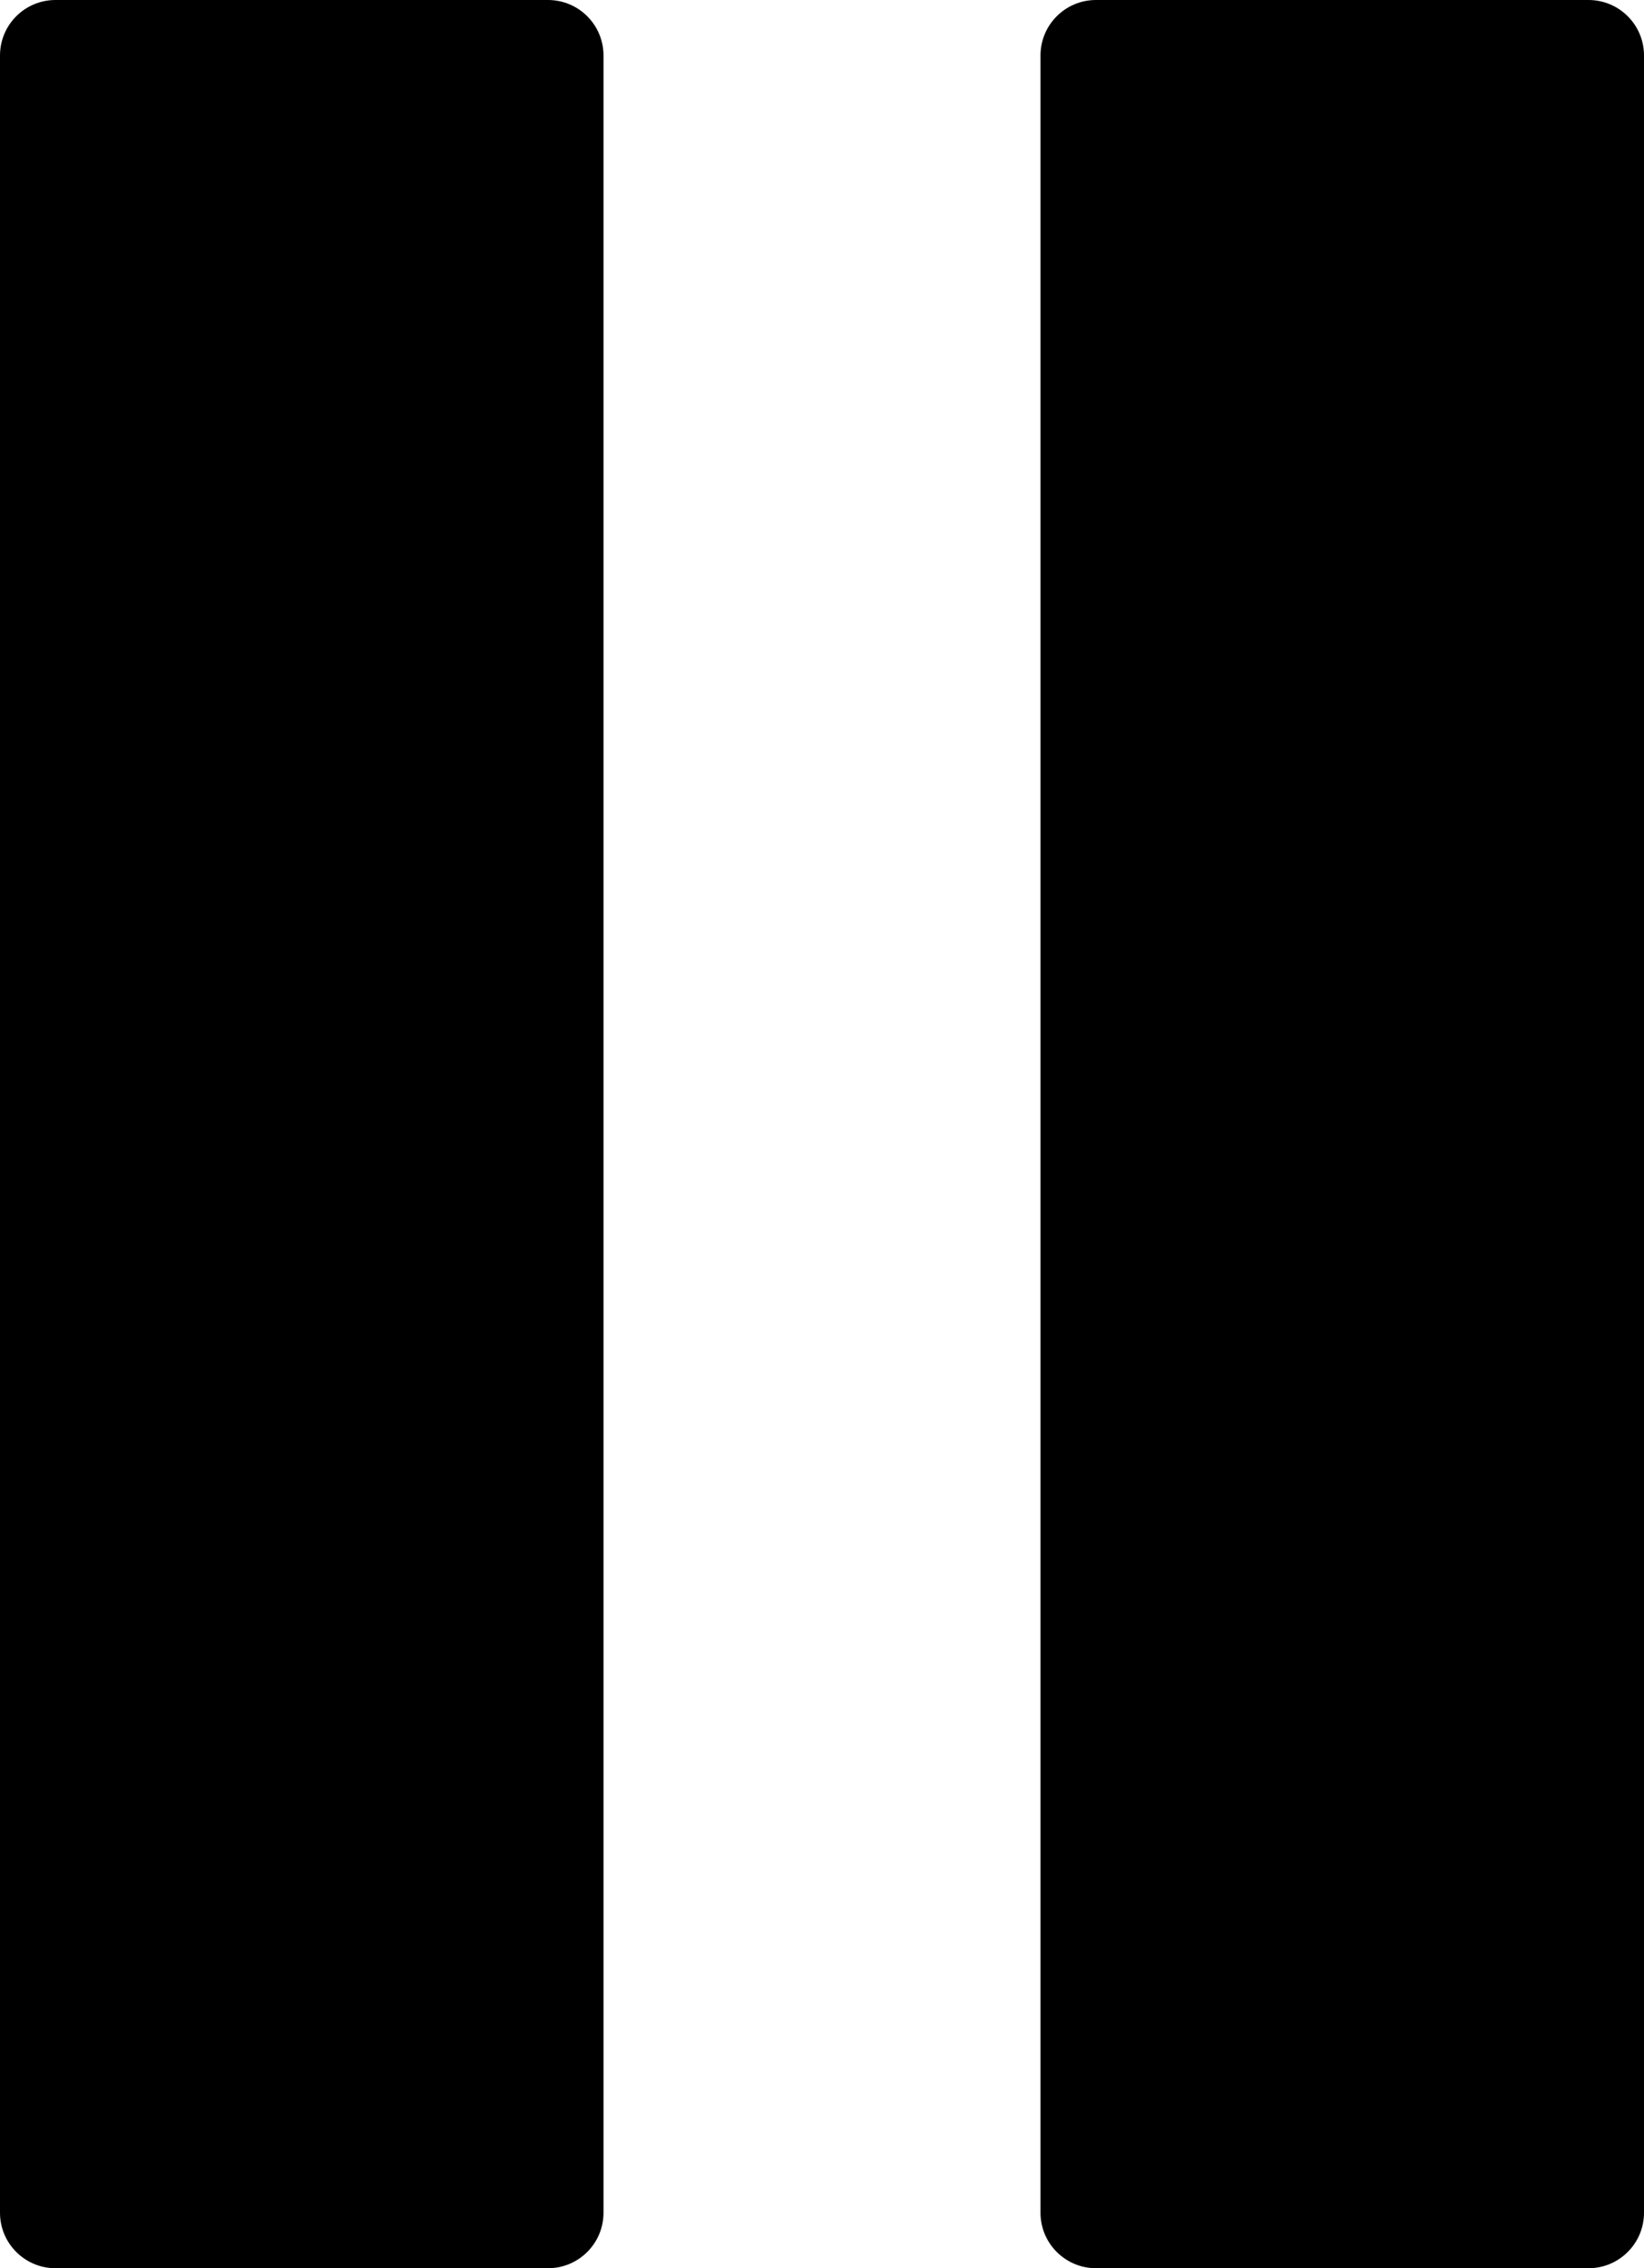
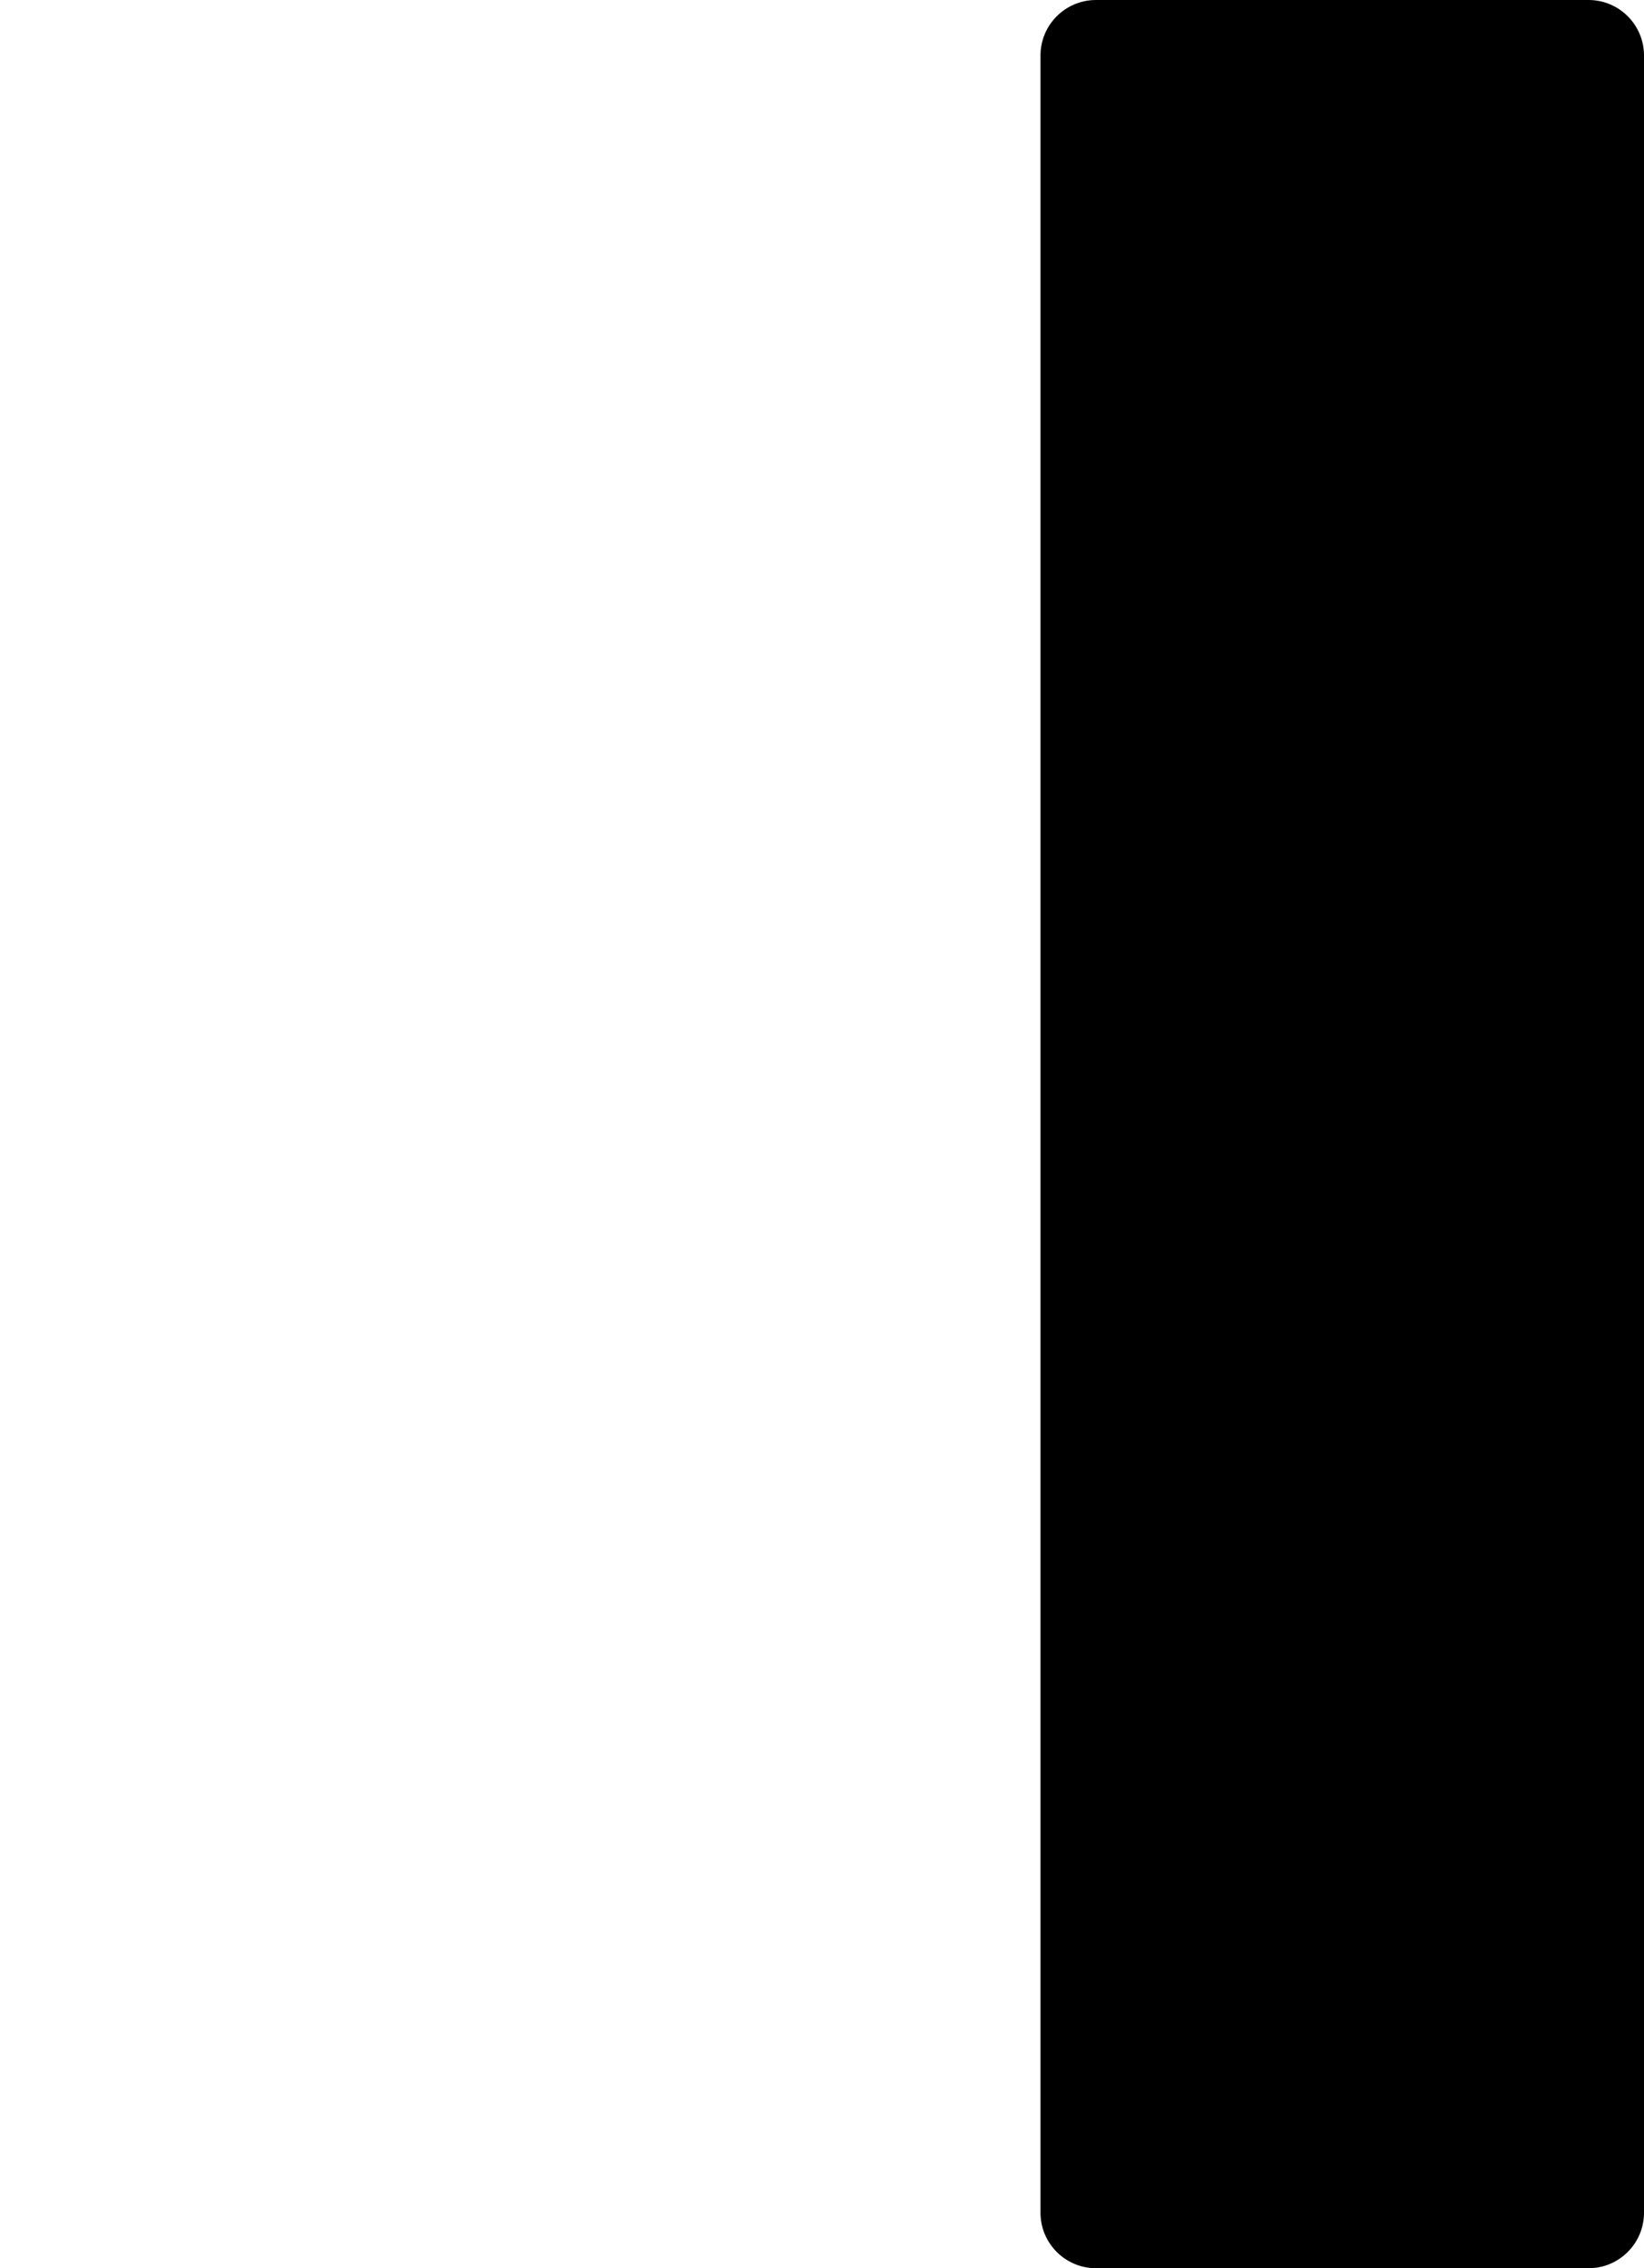
<svg xmlns="http://www.w3.org/2000/svg" id="_레이어_2" data-name="레이어_2" viewBox="0 0 371.81 513">
  <g id="_레이어_1-2" data-name="레이어_1">
    <g>
      <path d="M247.87,0h111.39c6.93,0,12.55,5.62,12.55,12.55v487.9c0,6.93-5.62,12.55-12.55,12.55h-111.39c-6.93,0-12.55-5.62-12.55-12.55V12.55c0-6.93,5.62-12.55,12.55-12.55Z" />
-       <path d="M12.55,0h111.39c6.93,0,12.55,5.62,12.55,12.55v487.9c0,6.93-5.62,12.55-12.55,12.55H12.55c-6.93,0-12.55-5.62-12.55-12.55V12.55C0,5.62,5.62,0,12.55,0Z" />
    </g>
  </g>
</svg>